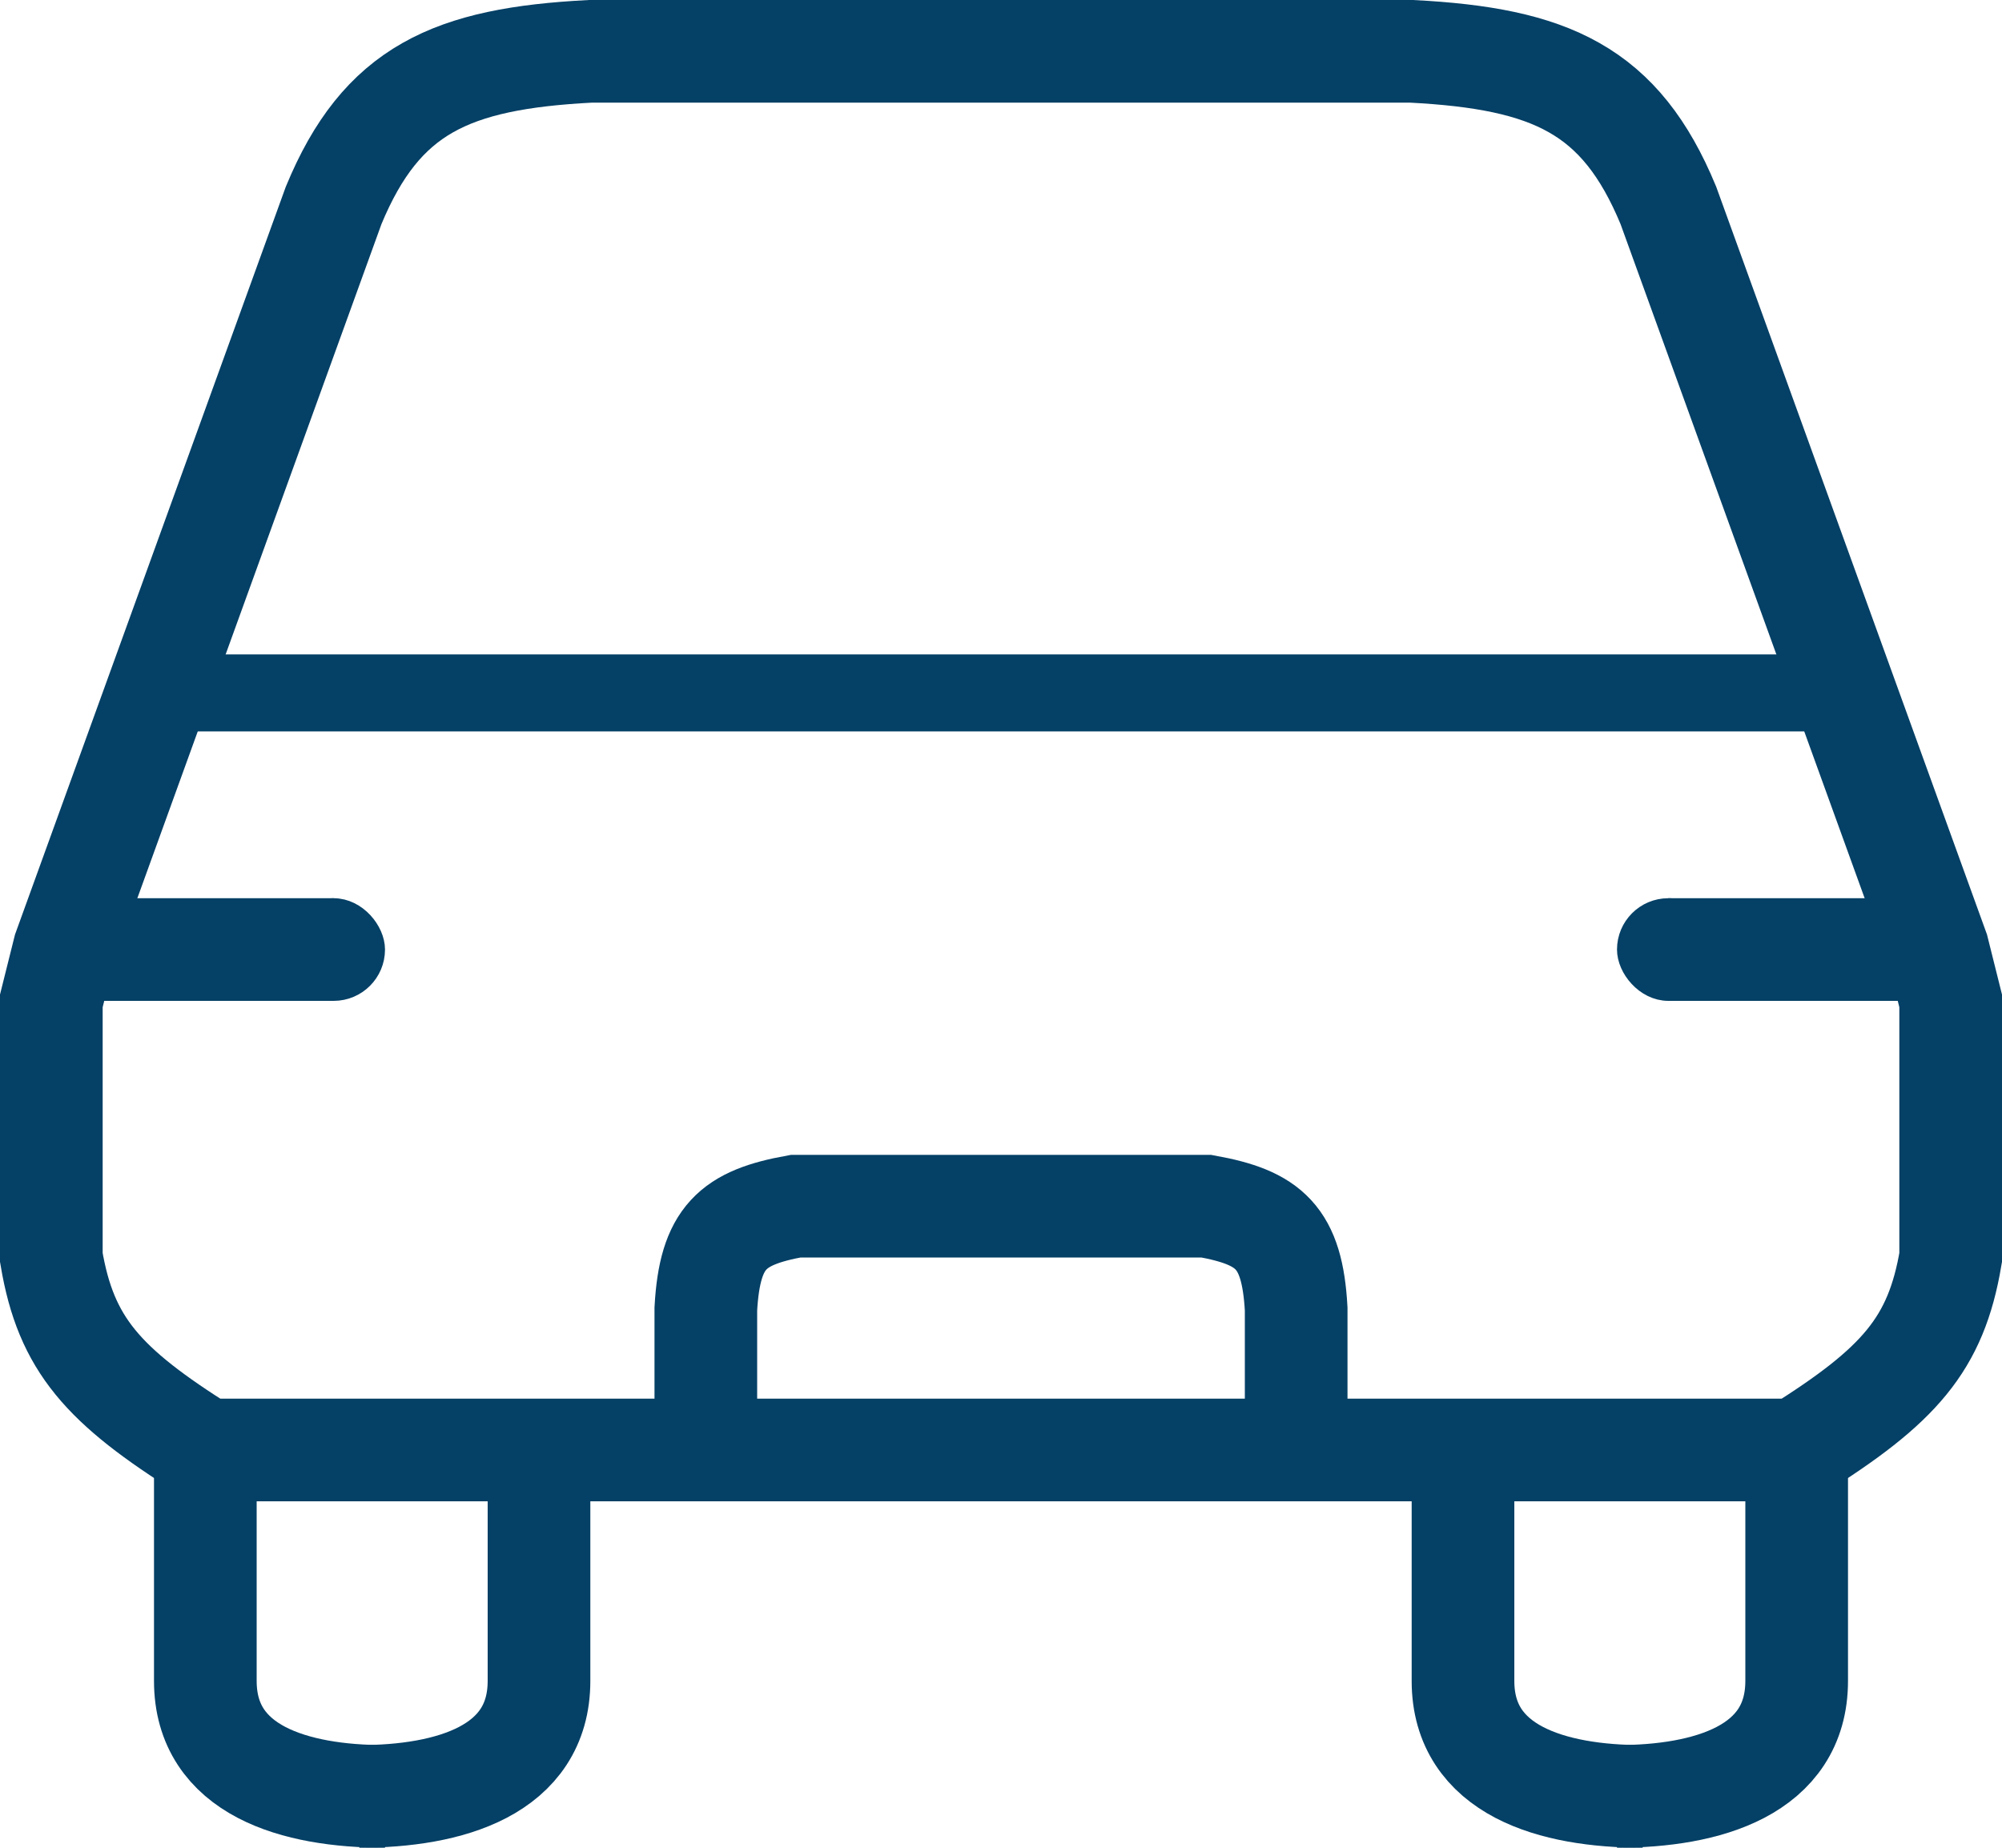
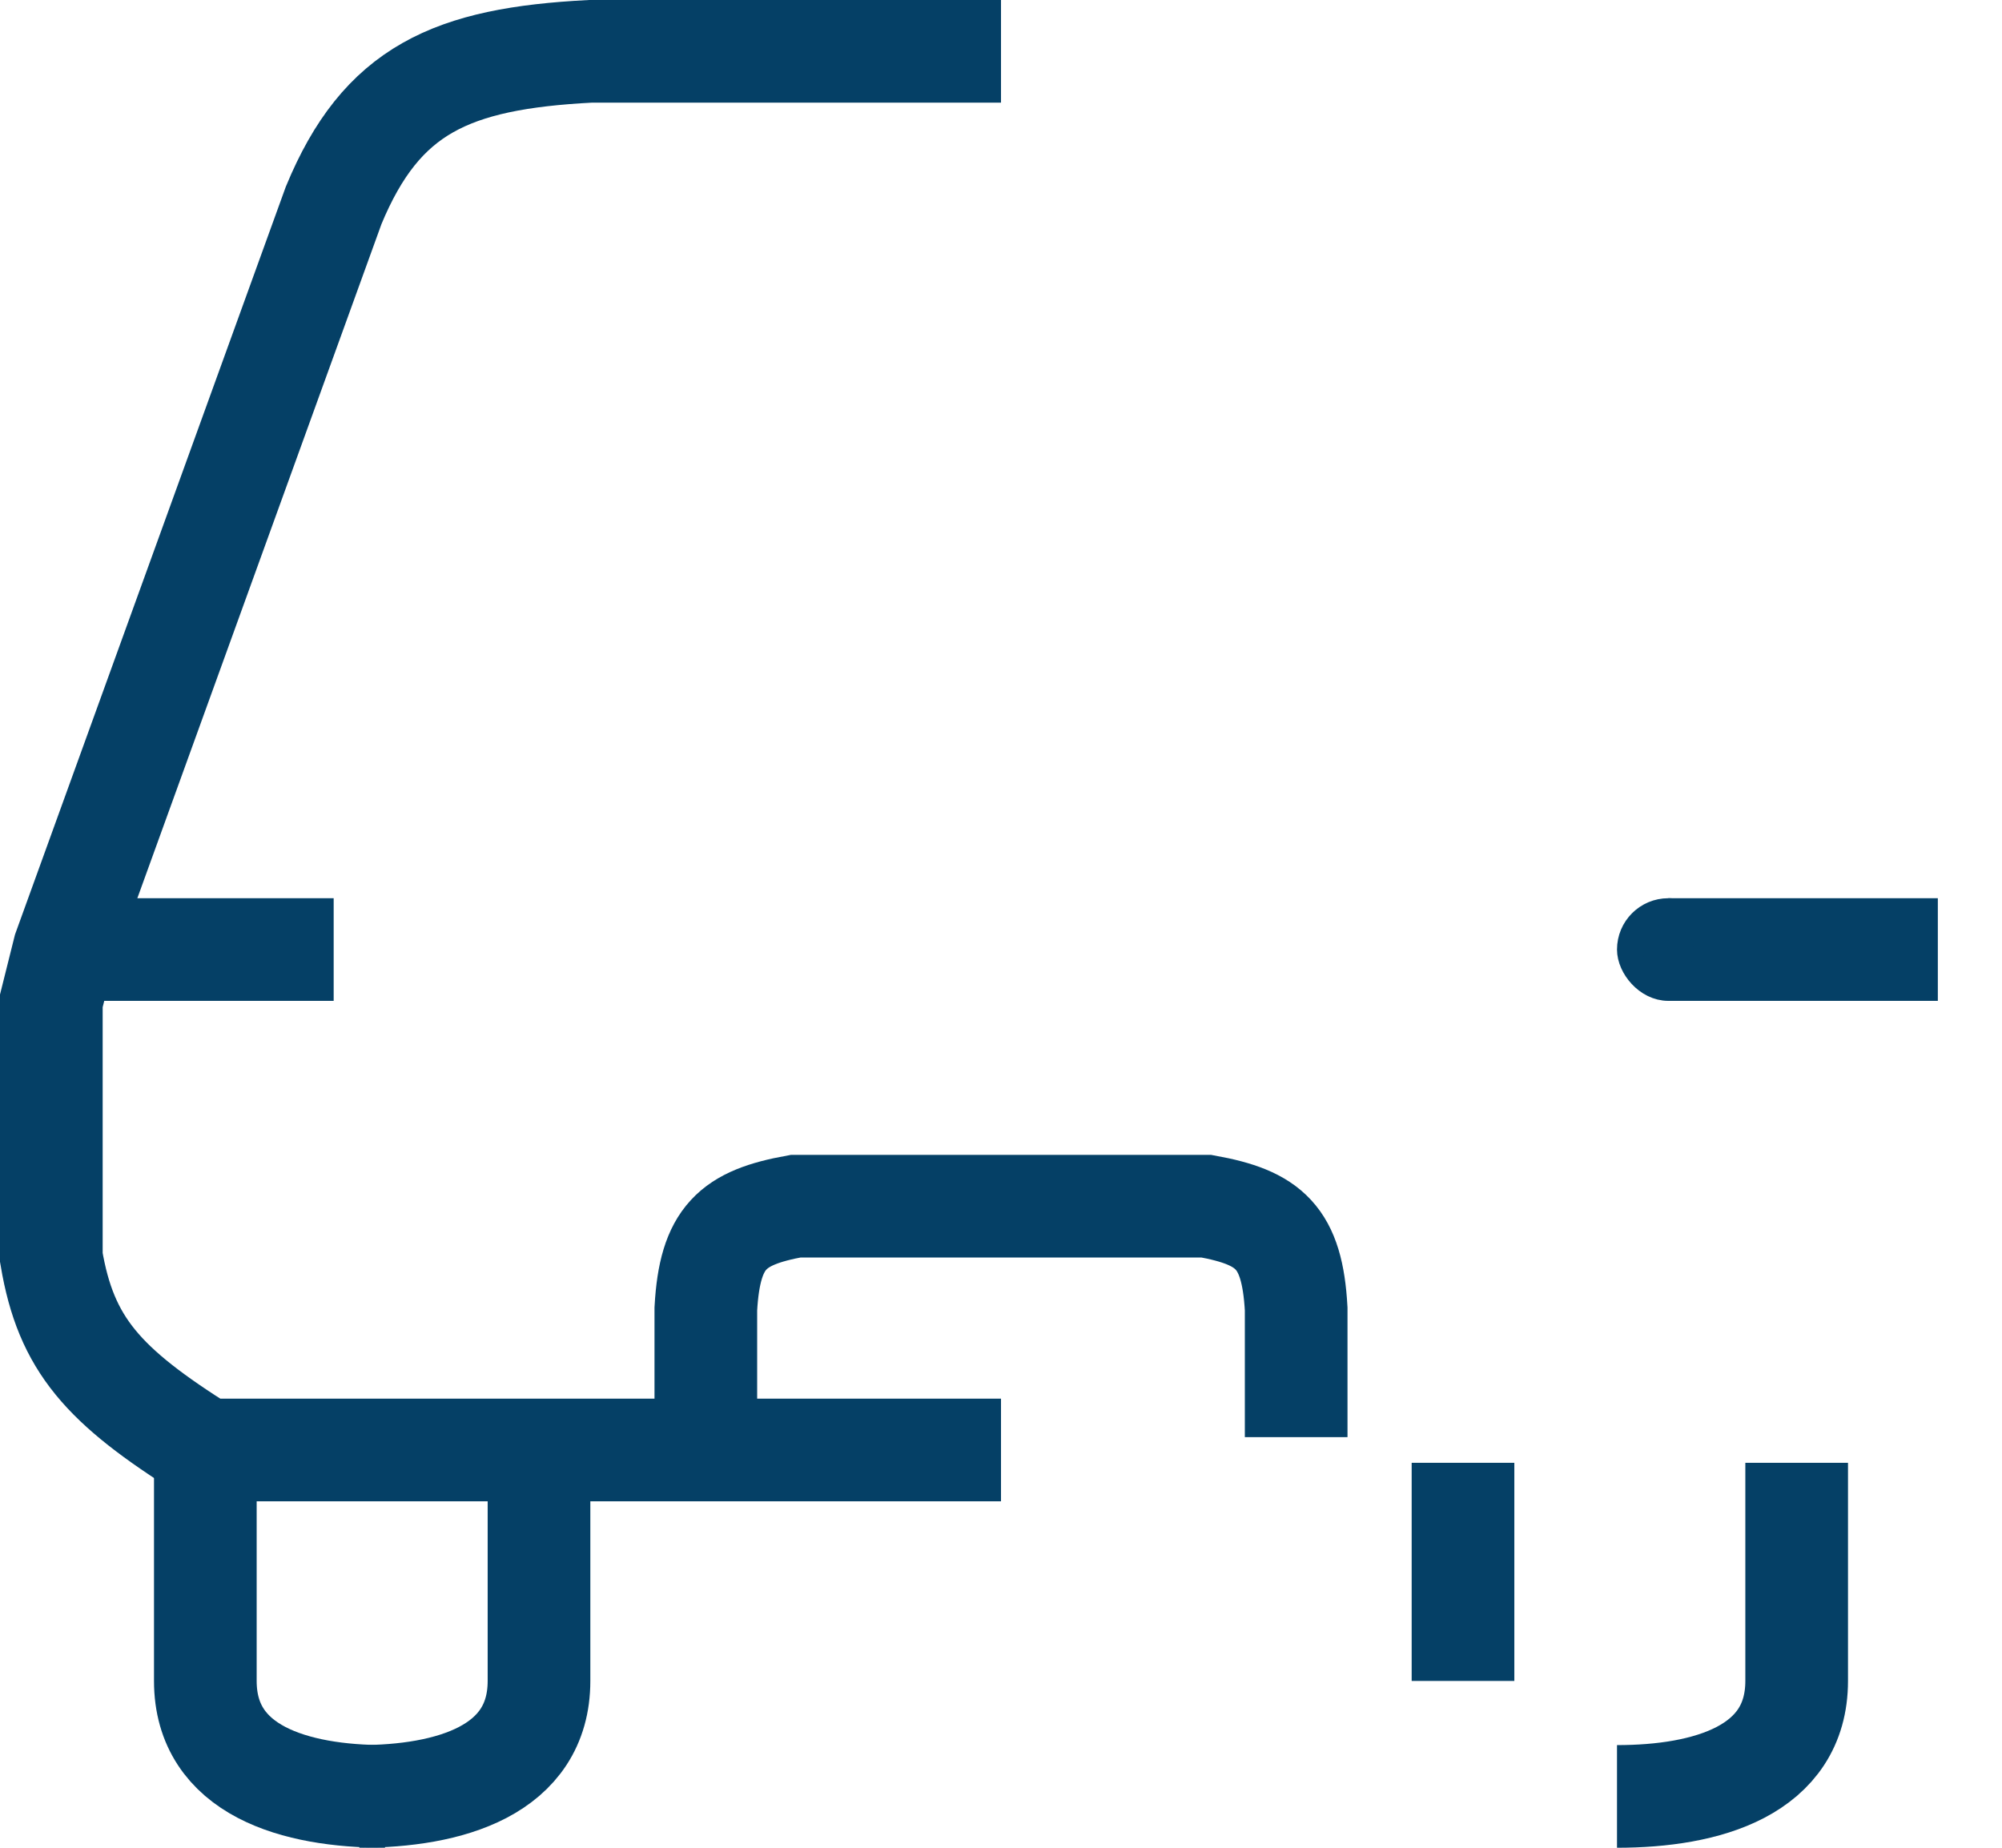
<svg xmlns="http://www.w3.org/2000/svg" width="78" height="72" viewBox="0 0 78 72" fill="none">
-   <path d="M39 2H55C60.418 2.28 63.136 3.496 65 8L75.5 37L76 39V49C75.428 52.386 73.995 53.996 70 56.5H39" stroke="#054066" stroke-width="4" />
-   <path d="M57 57V61.25V65.5C57 69 60.5 70 64 70" stroke="#054066" stroke-width="4" />
+   <path d="M57 57V61.25V65.5" stroke="#054066" stroke-width="4" />
  <path d="M70 57V61.25V65.5C70 69 66.5 70 63 70" stroke="#054066" stroke-width="4" />
  <path d="M75.5 37H65" stroke="#054066" stroke-width="4" />
  <path d="M39 47H47C49.459 47.446 50.343 48.203 50.5 51V56" stroke="#054066" stroke-width="4" />
  <path d="M39 2H23C17.582 2.28 14.864 3.496 13 8L2.5 37L2 39V49C2.572 52.386 4.005 53.996 8 56.5H39" stroke="#054066" stroke-width="4" />
  <path d="M21 57V61.25V65.5C21 69 17.5 70 14 70" stroke="#054066" stroke-width="4" />
  <path d="M8 57V61.25V65.5C8 69 11.5 70 15 70" stroke="#054066" stroke-width="4" />
  <path d="M2.5 37H13" stroke="#054066" stroke-width="4" />
  <path d="M39 47H31C28.541 47.446 27.657 48.203 27.5 51V56" stroke="#054066" stroke-width="4" />
-   <path d="M6 27H72" stroke="#054066" stroke-width="3" />
  <rect x="63.5" y="35.5" width="3" height="3" rx="1.5" fill="#054066" stroke="#054066" />
-   <rect x="11.5" y="35.5" width="3" height="3" rx="1.5" fill="#054066" stroke="#054066" />
</svg>